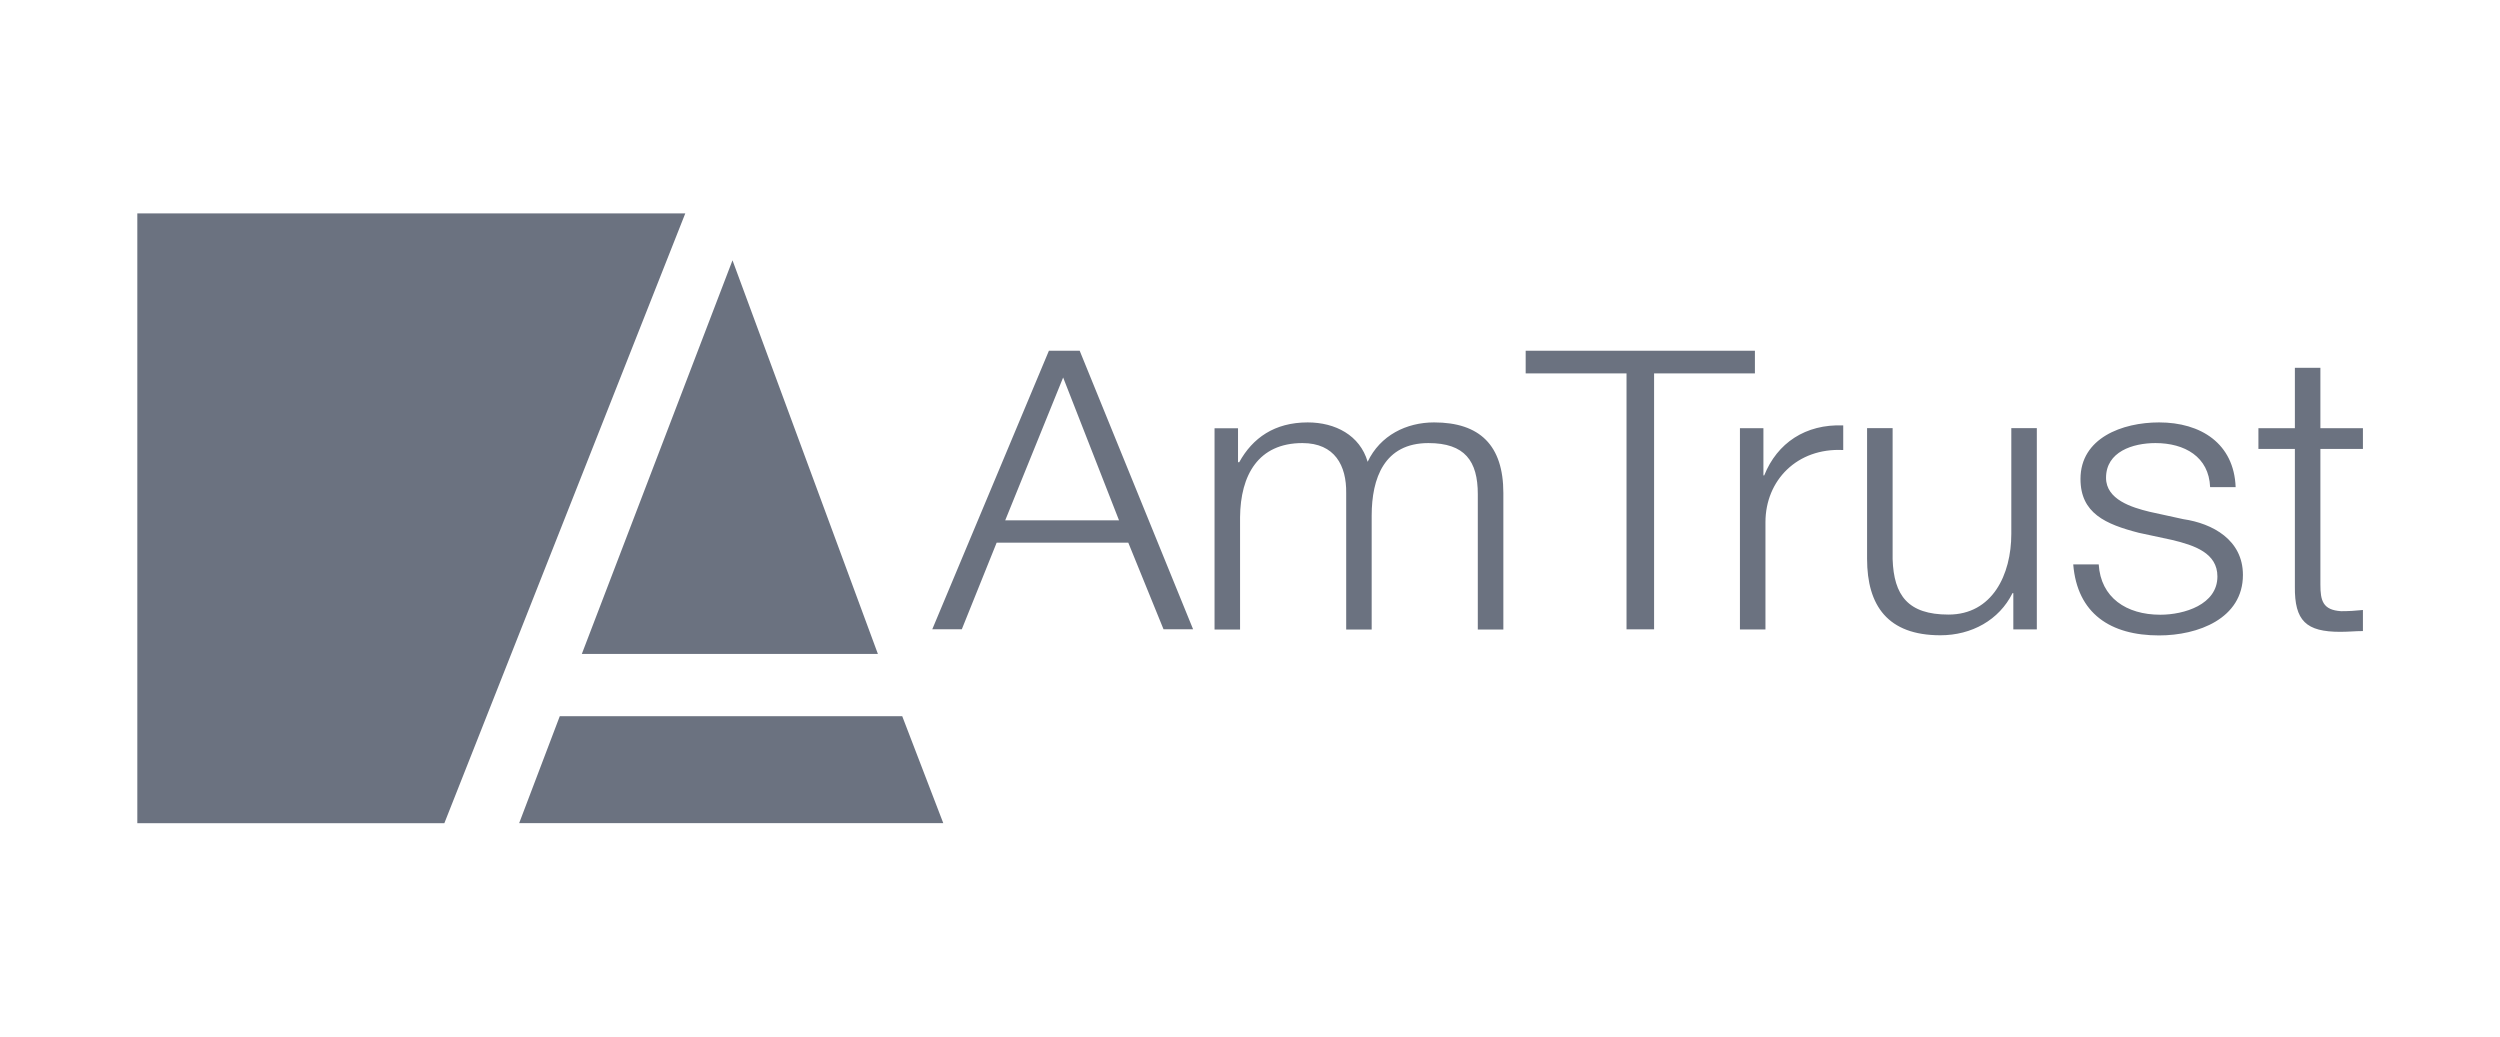
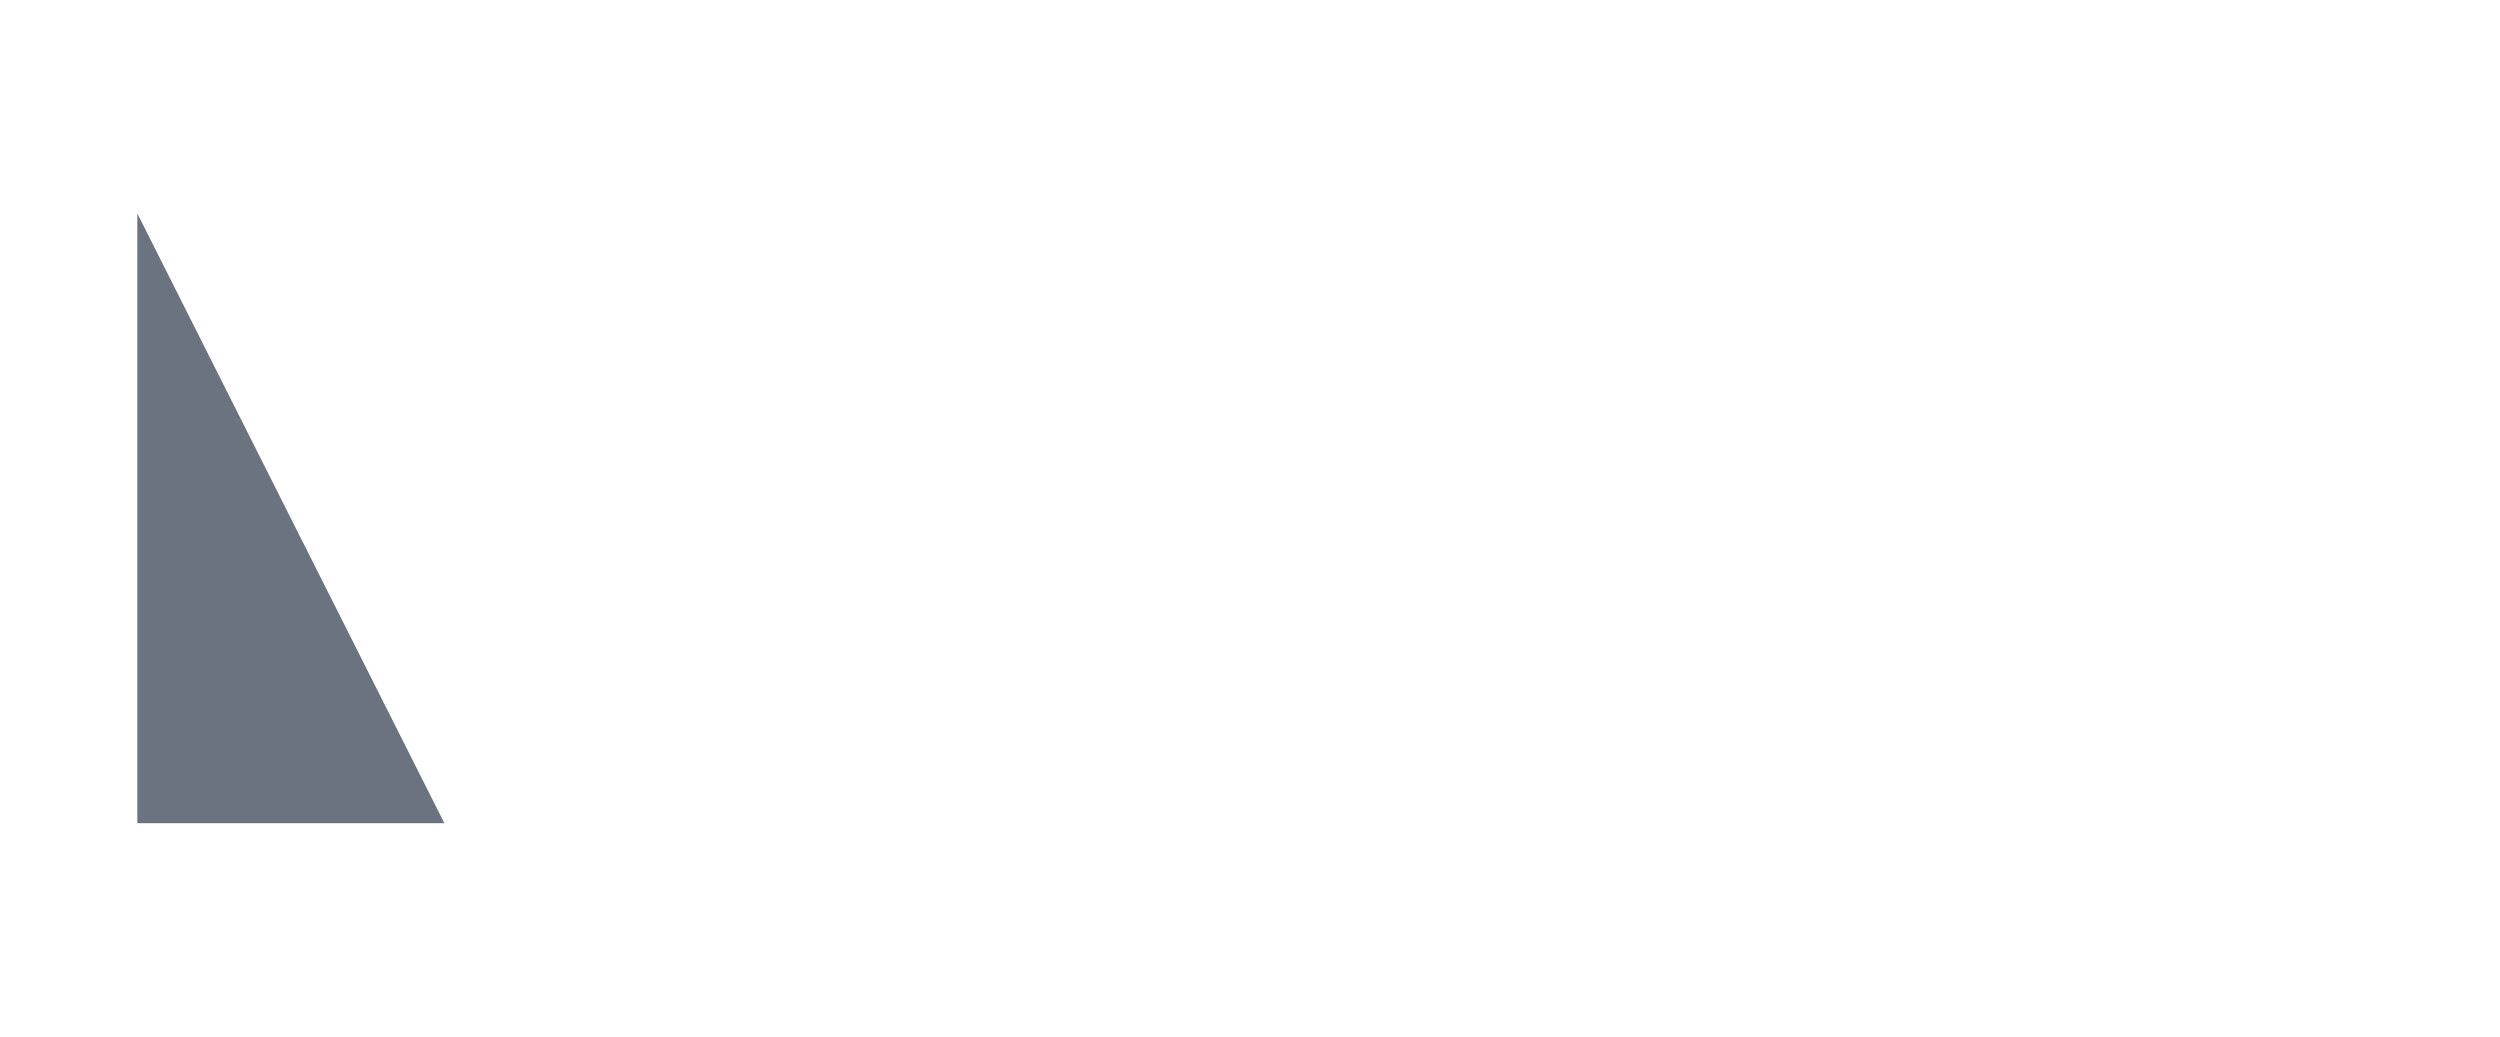
<svg xmlns="http://www.w3.org/2000/svg" width="82" height="34" viewBox="0 0 82 34" fill="none">
-   <path d="M30.939 26.998H17.029L18.361 23.491H29.593L30.939 26.998Z" fill="#6B7280" />
-   <path d="M24.026 8.538L28.795 21.449H19.084L24.026 8.538Z" fill="#6B7280" />
-   <path d="M4.504 7H22.477L14.575 27H4.504V7Z" fill="#6B7280" />
-   <path fill-rule="evenodd" clip-rule="evenodd" d="M30.578 20.641L34.404 11.505H35.414L39.134 20.641H38.164L37.008 17.8H32.69L31.547 20.641H30.578ZM36.704 17.067L34.871 12.382L32.971 17.067H36.704ZM39.837 14.047H40.607V15.16H40.647C41.085 14.366 41.803 13.855 42.893 13.855C43.796 13.855 44.606 14.276 44.859 15.147C45.271 14.276 46.134 13.855 47.037 13.855C48.539 13.855 49.31 14.609 49.31 16.17V20.649H48.472V16.209C48.472 15.121 48.047 14.533 46.851 14.533C45.404 14.533 44.991 15.684 44.991 16.913V20.649H44.155V16.17C44.168 15.275 43.783 14.533 42.719 14.533C41.272 14.533 40.687 15.582 40.674 16.964V20.649H39.837V14.047ZM57.561 11.505H50.042V12.247H53.35V20.642H54.254V12.247H57.561V11.505ZM57.07 14.044H57.84V15.592H57.867C58.292 14.531 59.222 13.903 60.458 13.954V14.761C58.943 14.683 57.907 15.759 57.907 17.128V20.647H57.07V14.044ZM66.037 20.645H66.808L66.808 14.042H65.971V17.51C65.971 18.854 65.347 20.158 63.911 20.158C62.583 20.158 62.117 19.532 62.078 18.341V14.042H61.24V18.329C61.24 19.864 61.918 20.837 63.645 20.837C64.669 20.837 65.572 20.338 66.01 19.455H66.037V20.645ZM72.492 15.979C72.453 14.981 71.655 14.533 70.699 14.533C69.955 14.533 69.078 14.815 69.078 15.672C69.078 16.389 69.928 16.645 70.5 16.785L71.615 17.029C72.571 17.169 73.568 17.707 73.568 18.858C73.568 20.291 72.094 20.842 70.818 20.842C69.223 20.842 68.134 20.125 68.002 18.512H68.838C68.904 19.6 69.742 20.163 70.858 20.163C71.642 20.163 72.731 19.831 72.731 18.909C72.731 18.142 71.987 17.886 71.23 17.707L70.154 17.476C69.064 17.195 68.24 16.836 68.24 15.71C68.24 14.366 69.609 13.855 70.818 13.855C72.187 13.855 73.276 14.546 73.329 15.979L72.492 15.979ZM77.504 14.046H76.109V12.063H75.272V14.046H74.076V14.724H75.272V19.241C75.259 20.367 75.645 20.724 76.76 20.724C76.887 20.724 77.01 20.718 77.133 20.712C77.256 20.705 77.378 20.699 77.504 20.699V20.008C77.265 20.034 77.026 20.047 76.787 20.047C76.188 20.008 76.109 19.701 76.109 19.177V14.724H77.504V14.046Z" fill="#6B7280" />
+   <path d="M4.504 7L14.575 27H4.504V7Z" fill="#6B7280" />
</svg>